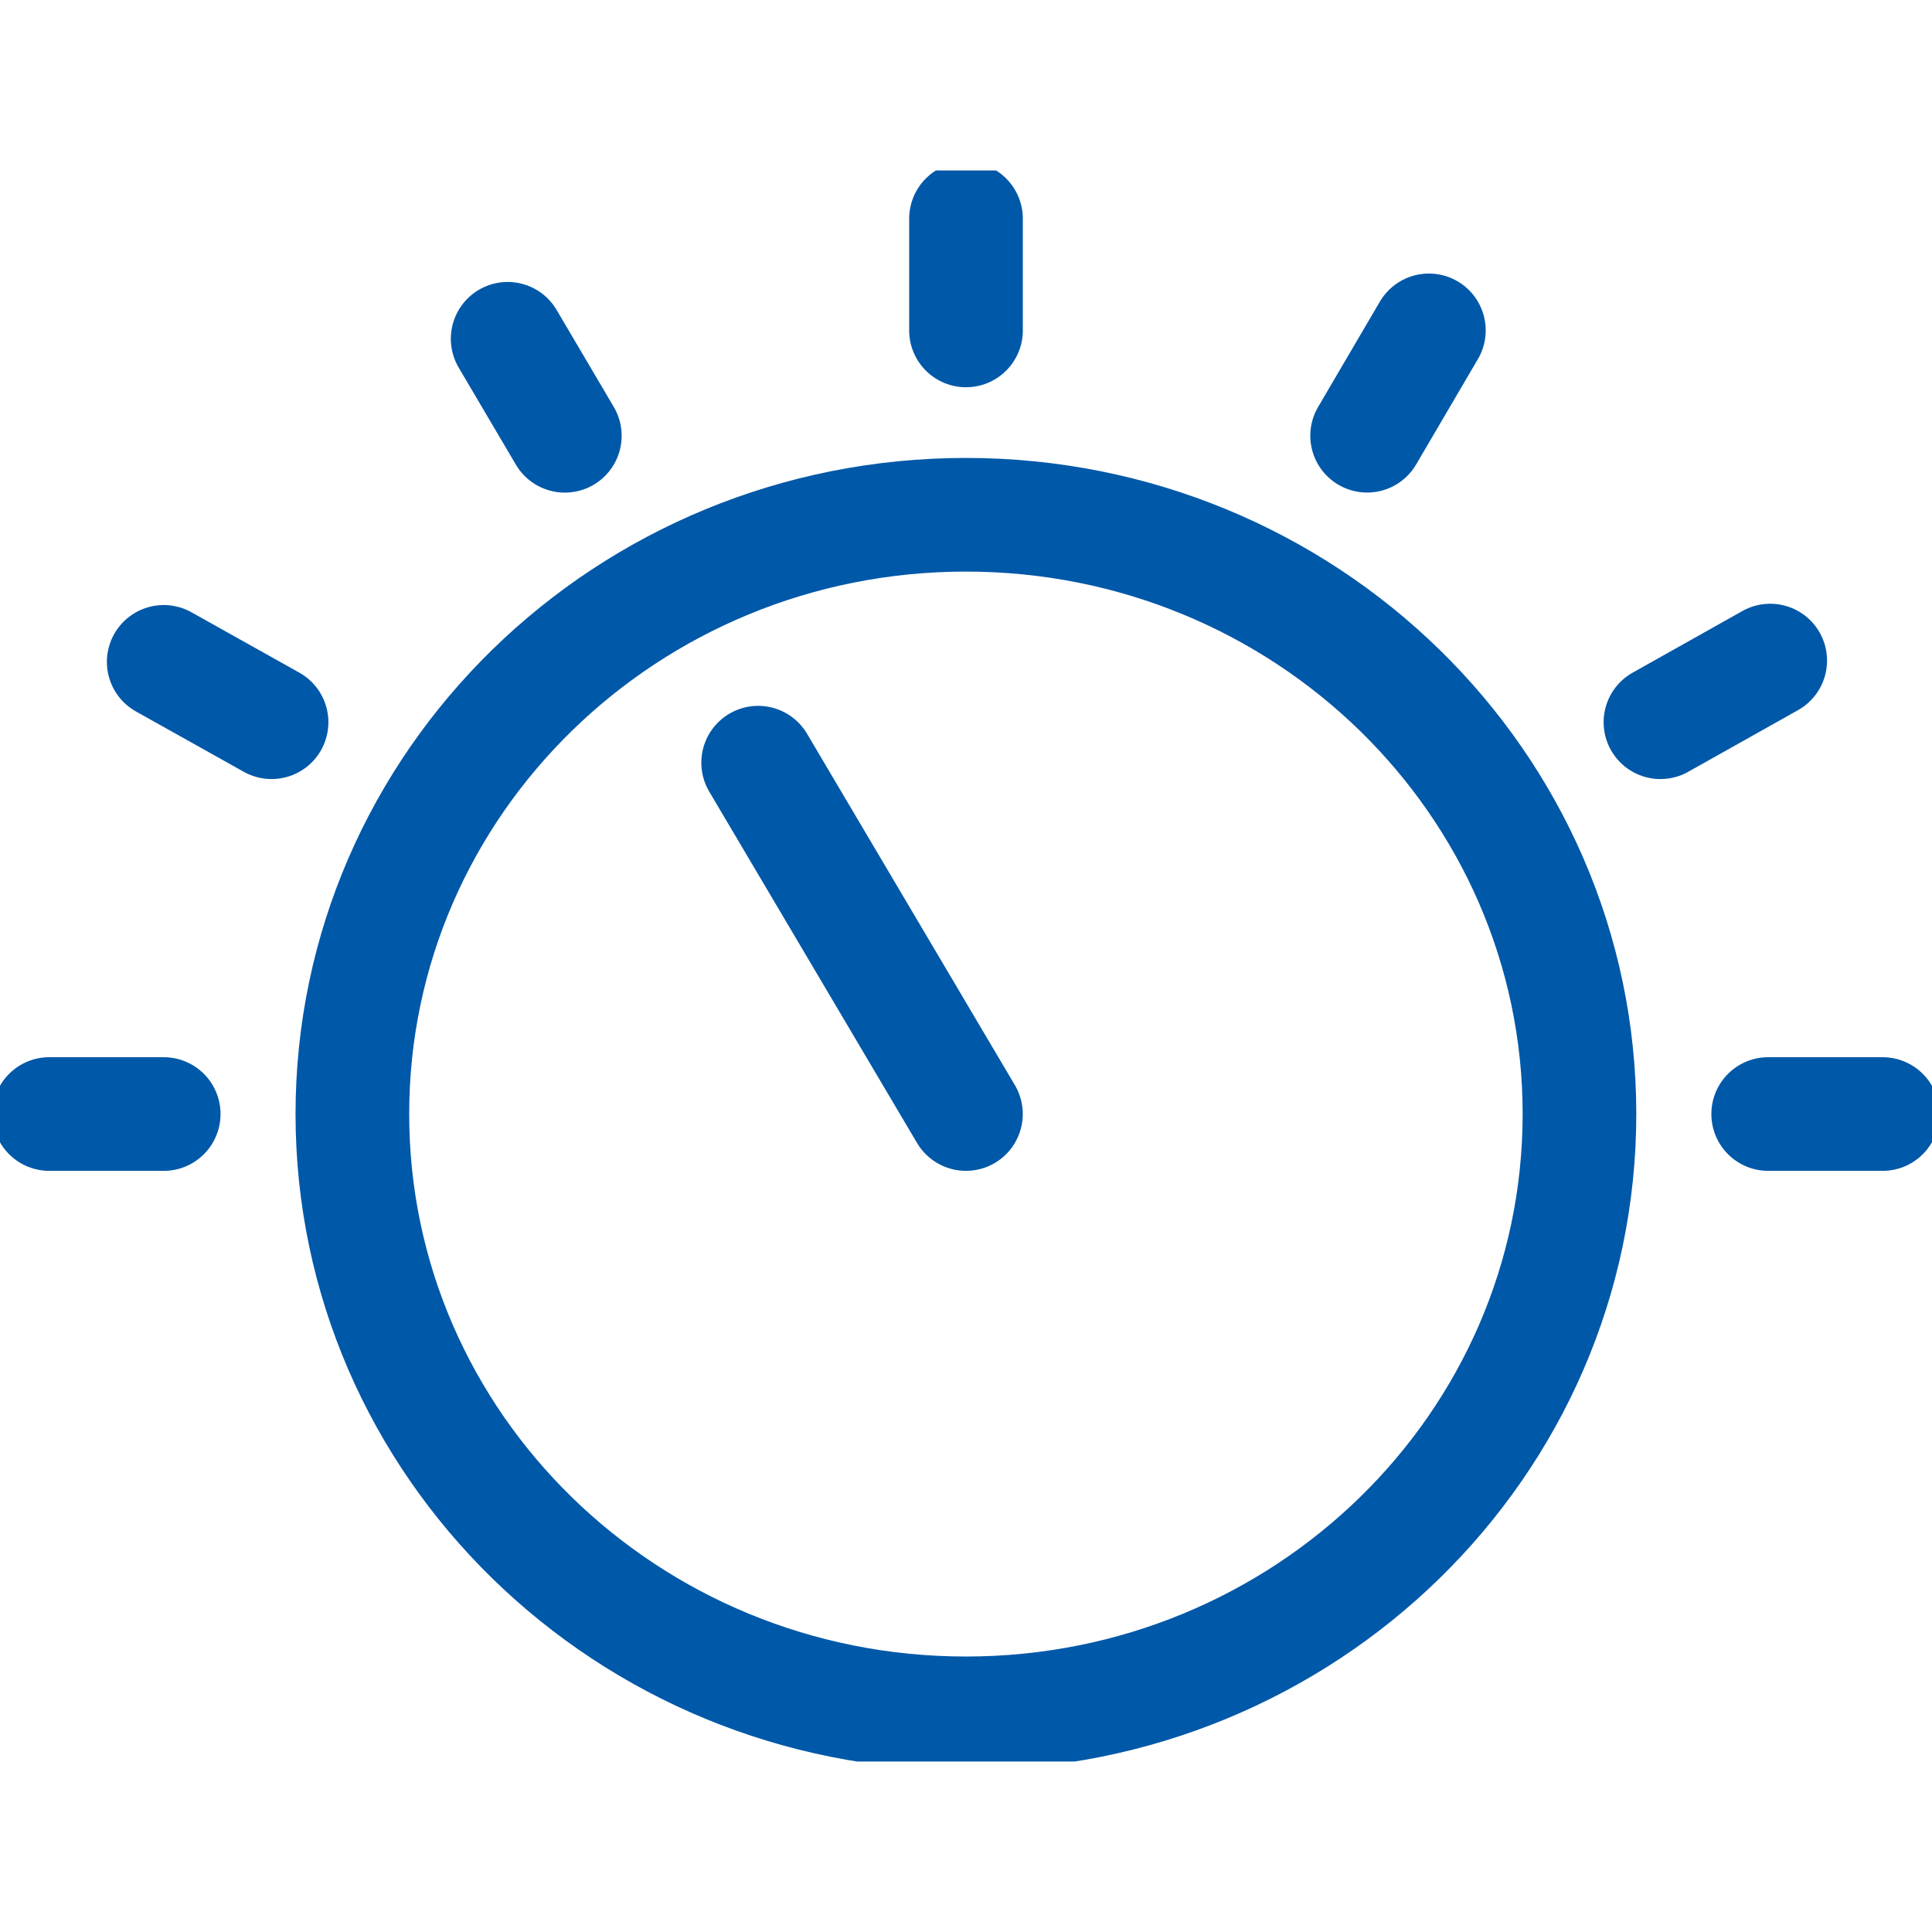
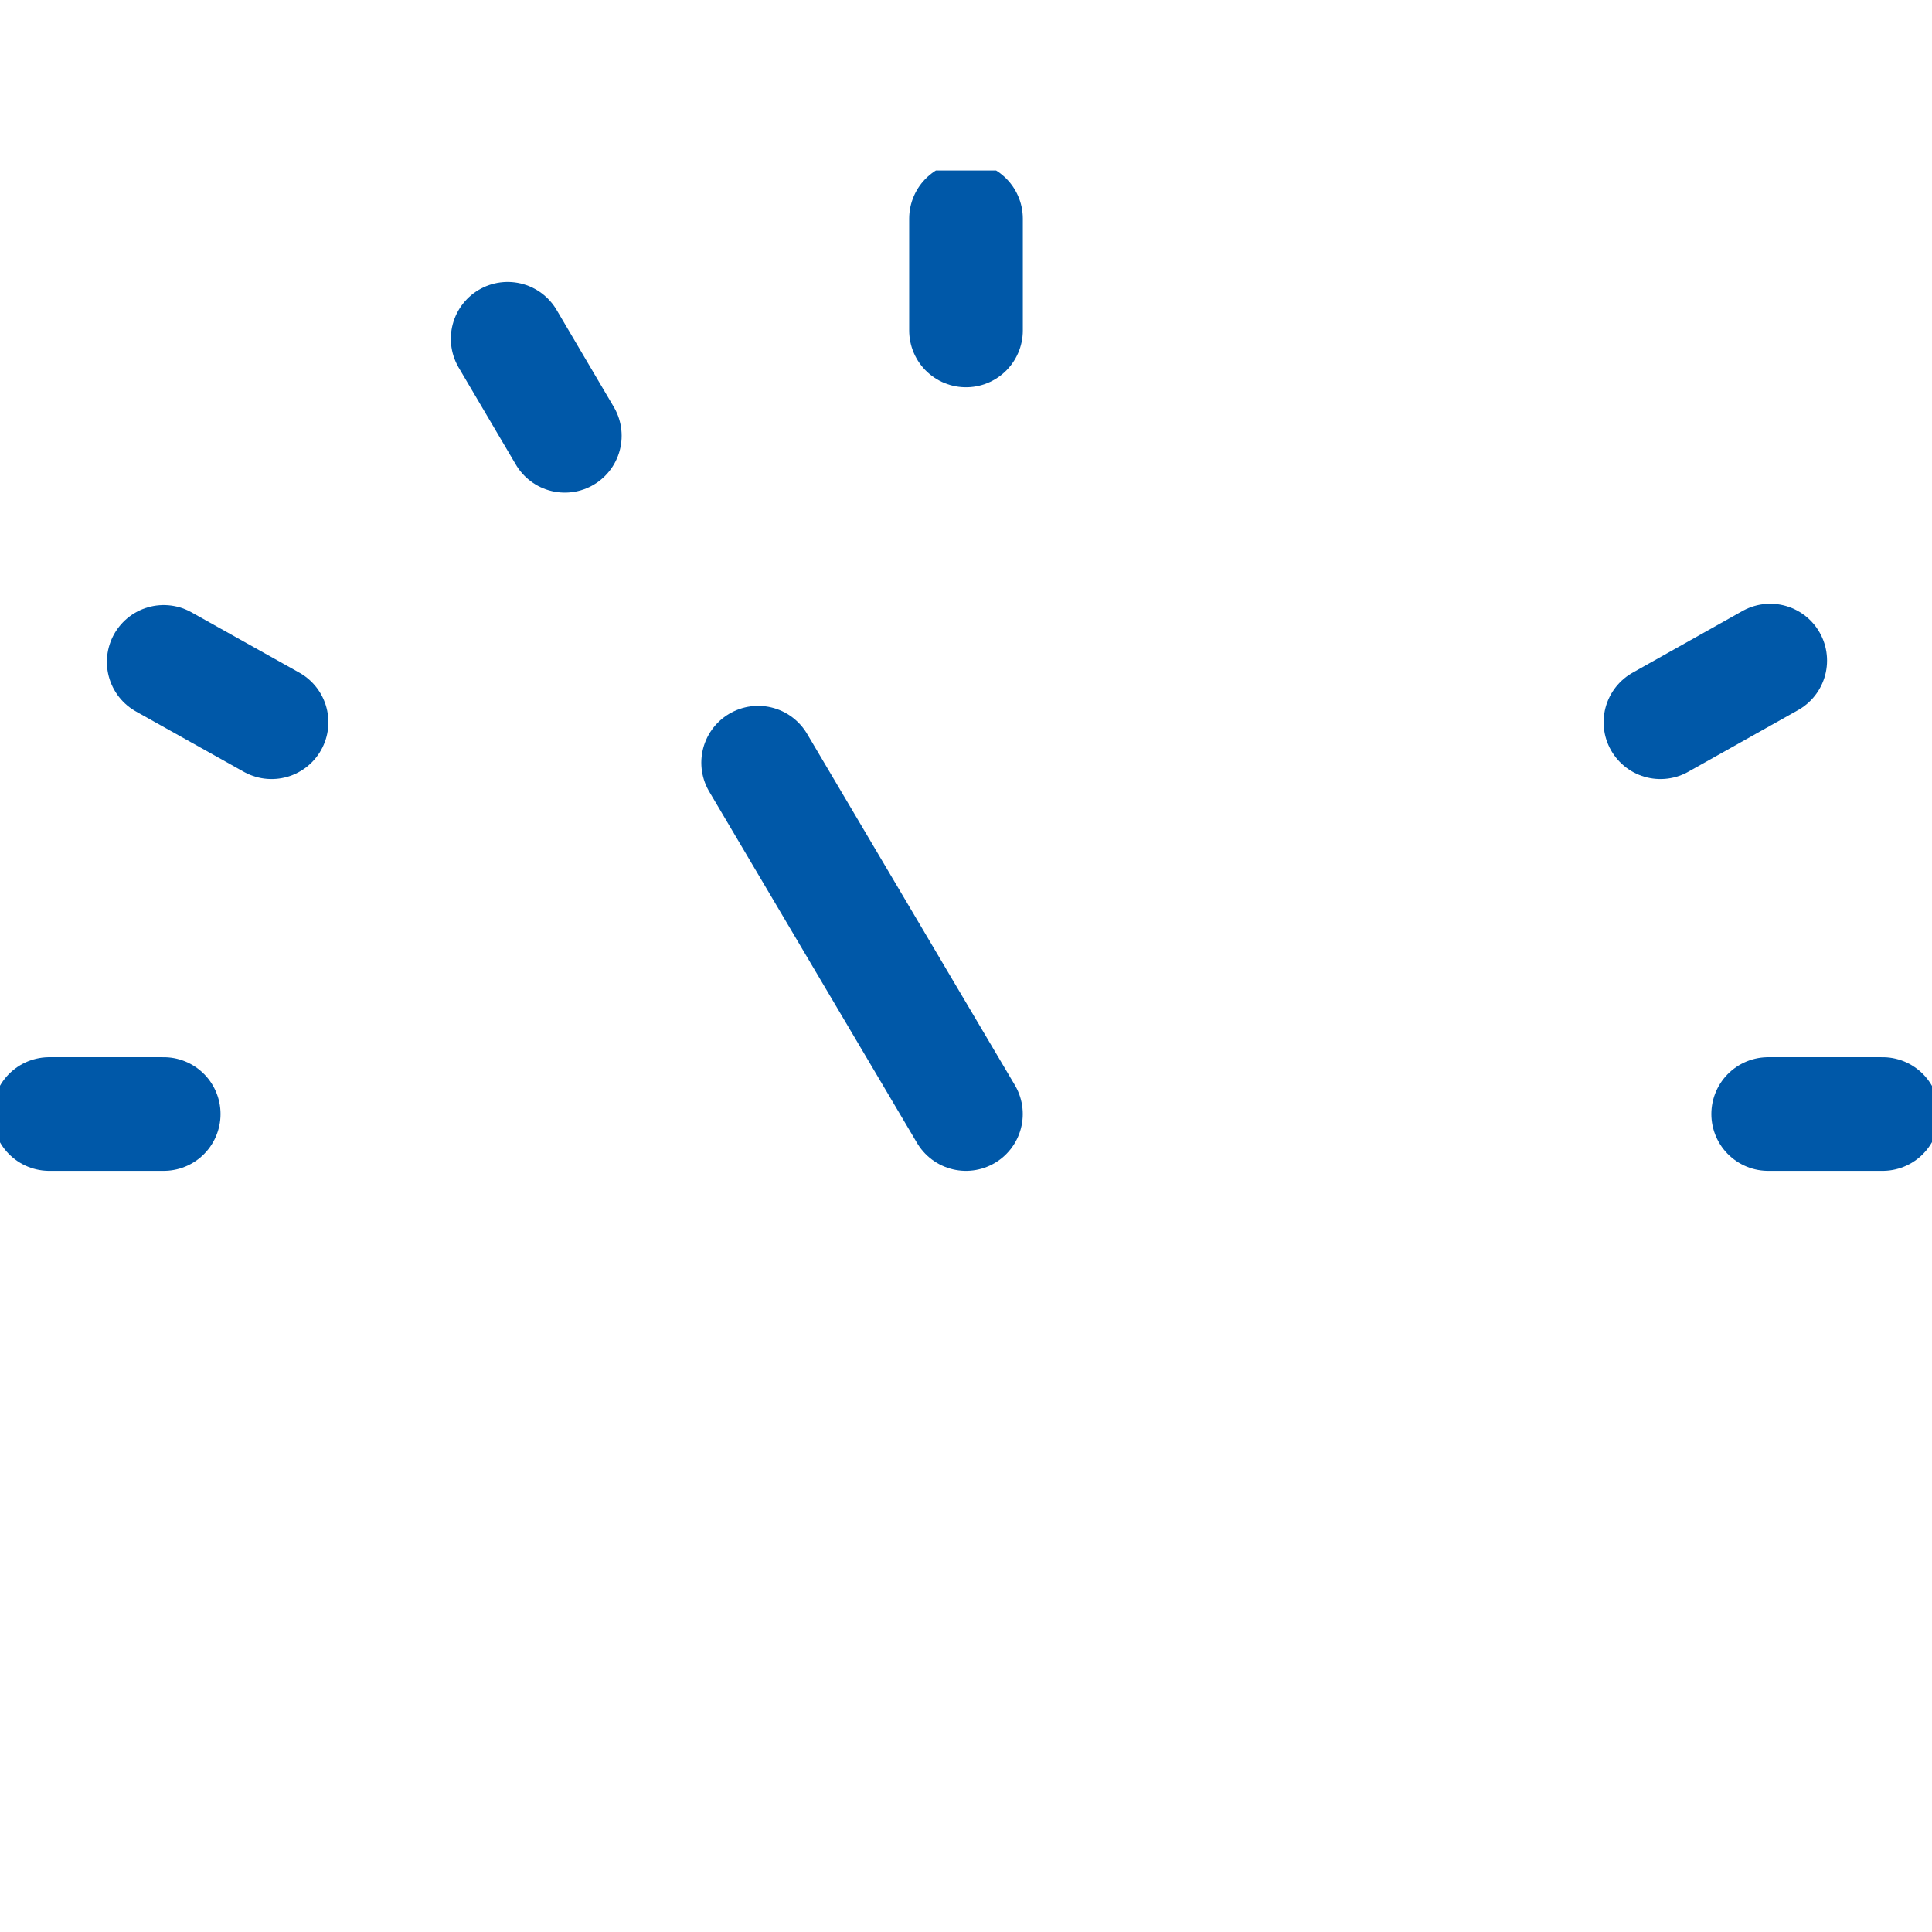
<svg xmlns="http://www.w3.org/2000/svg" fill="none" viewBox="0 0 34 34" height="34" width="34">
  <g clip-path="url(#clip0_11331_25931)">
    <path stroke-linejoin="round" stroke-linecap="round" stroke-width="2" stroke="#0058A8" d="M0.867 19.605H2.881" />
    <path stroke-linejoin="round" stroke-linecap="round" stroke-width="2" stroke="#0058A8" d="M31.117 19.605H33.131" />
-     <path stroke-linejoin="round" stroke-linecap="round" stroke-width="2" stroke="#0058A8" d="M16.998 30.152C22.961 30.152 27.796 25.43 27.796 19.605C27.796 13.78 22.961 9.059 16.998 9.059C11.035 9.059 6.201 13.78 6.201 19.605C6.201 25.43 11.035 30.152 16.998 30.152Z" />
    <path stroke-linejoin="round" stroke-linecap="round" stroke-width="2" stroke="#0058A8" d="M2.881 11.648L4.779 12.71" />
    <path stroke-linejoin="round" stroke-linecap="round" stroke-width="2" stroke="#0058A8" d="M29.221 12.71L31.153 11.625" />
    <path stroke-linejoin="round" stroke-linecap="round" stroke-width="2" stroke="#0058A8" d="M8.934 5.962L9.94 7.669" />
-     <path stroke-linejoin="round" stroke-linecap="round" stroke-width="2" stroke="#0058A8" d="M24.059 7.668L25.146 5.814" />
    <path stroke-linejoin="round" stroke-linecap="round" stroke-width="2" stroke="#0058A8" d="M17 3.848V5.815" />
    <path stroke-linejoin="round" stroke-linecap="round" stroke-width="2" stroke="#0058A8" d="M13.342 13.422L16.999 19.605" />
  </g>
  <defs>
    <clipPath id="clip0_11331_25931">
      <rect transform="translate(0 3)" fill="white" height="28" width="34" />
    </clipPath>
  </defs>
</svg>